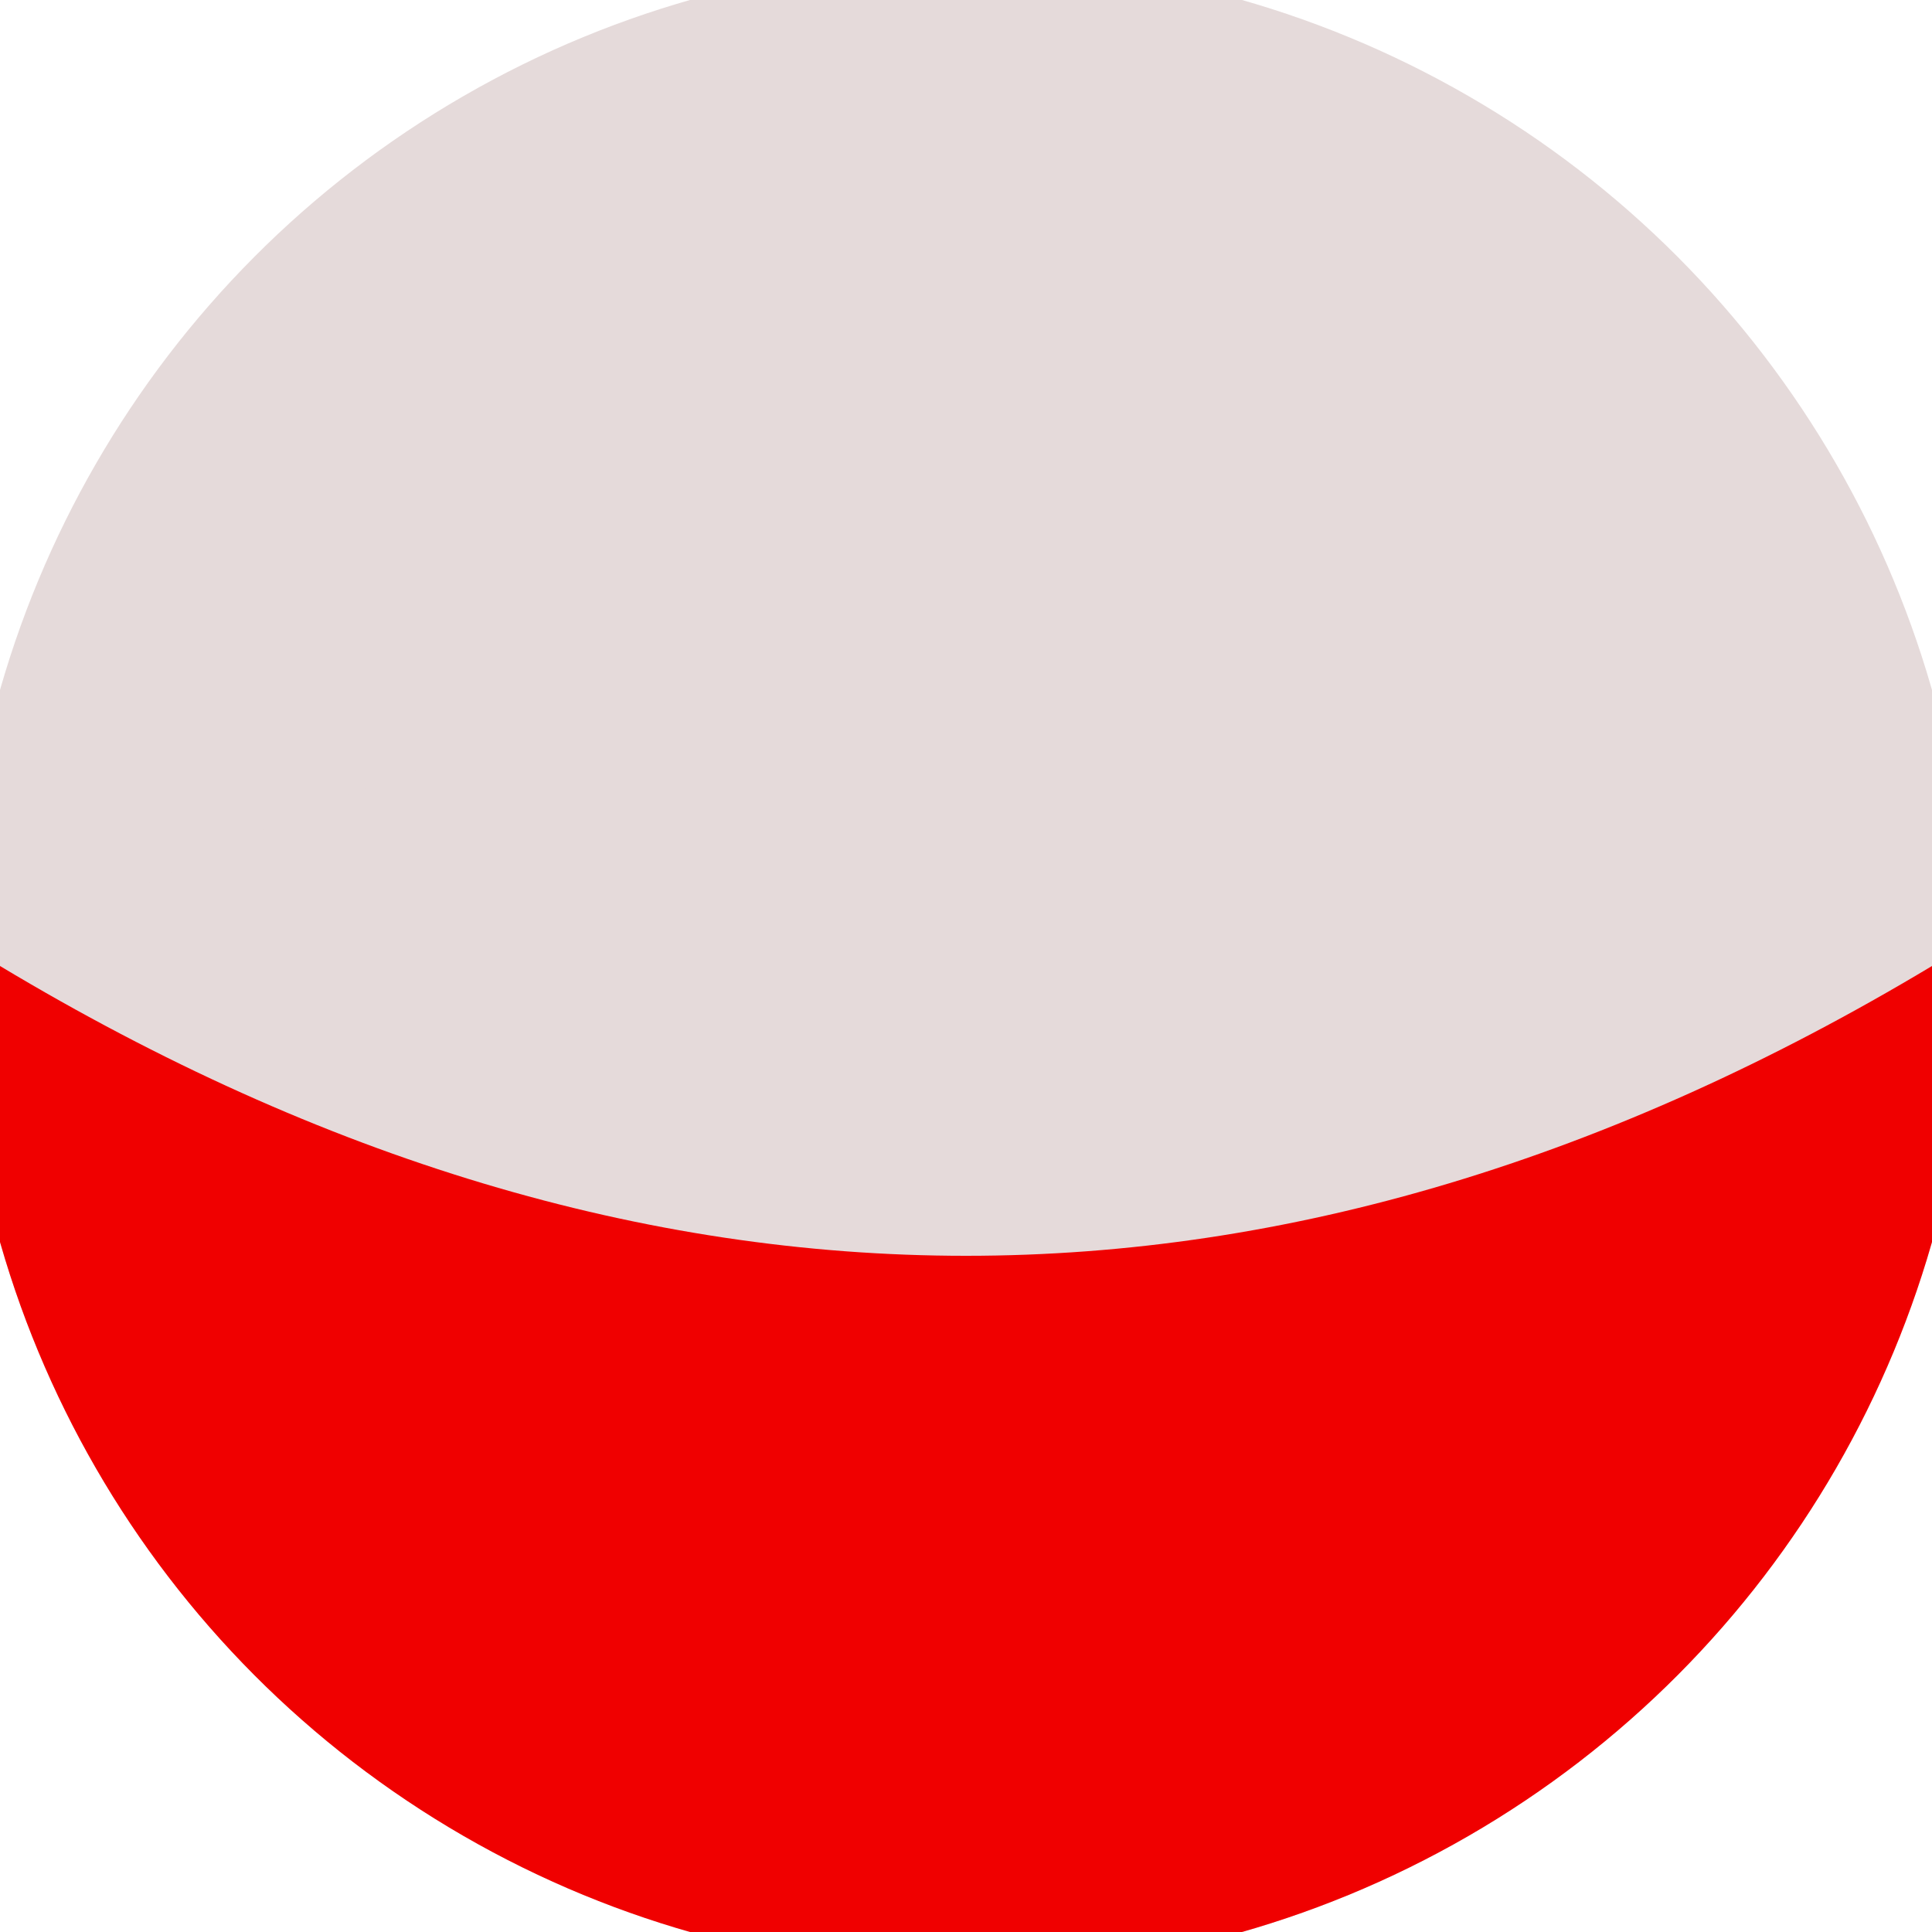
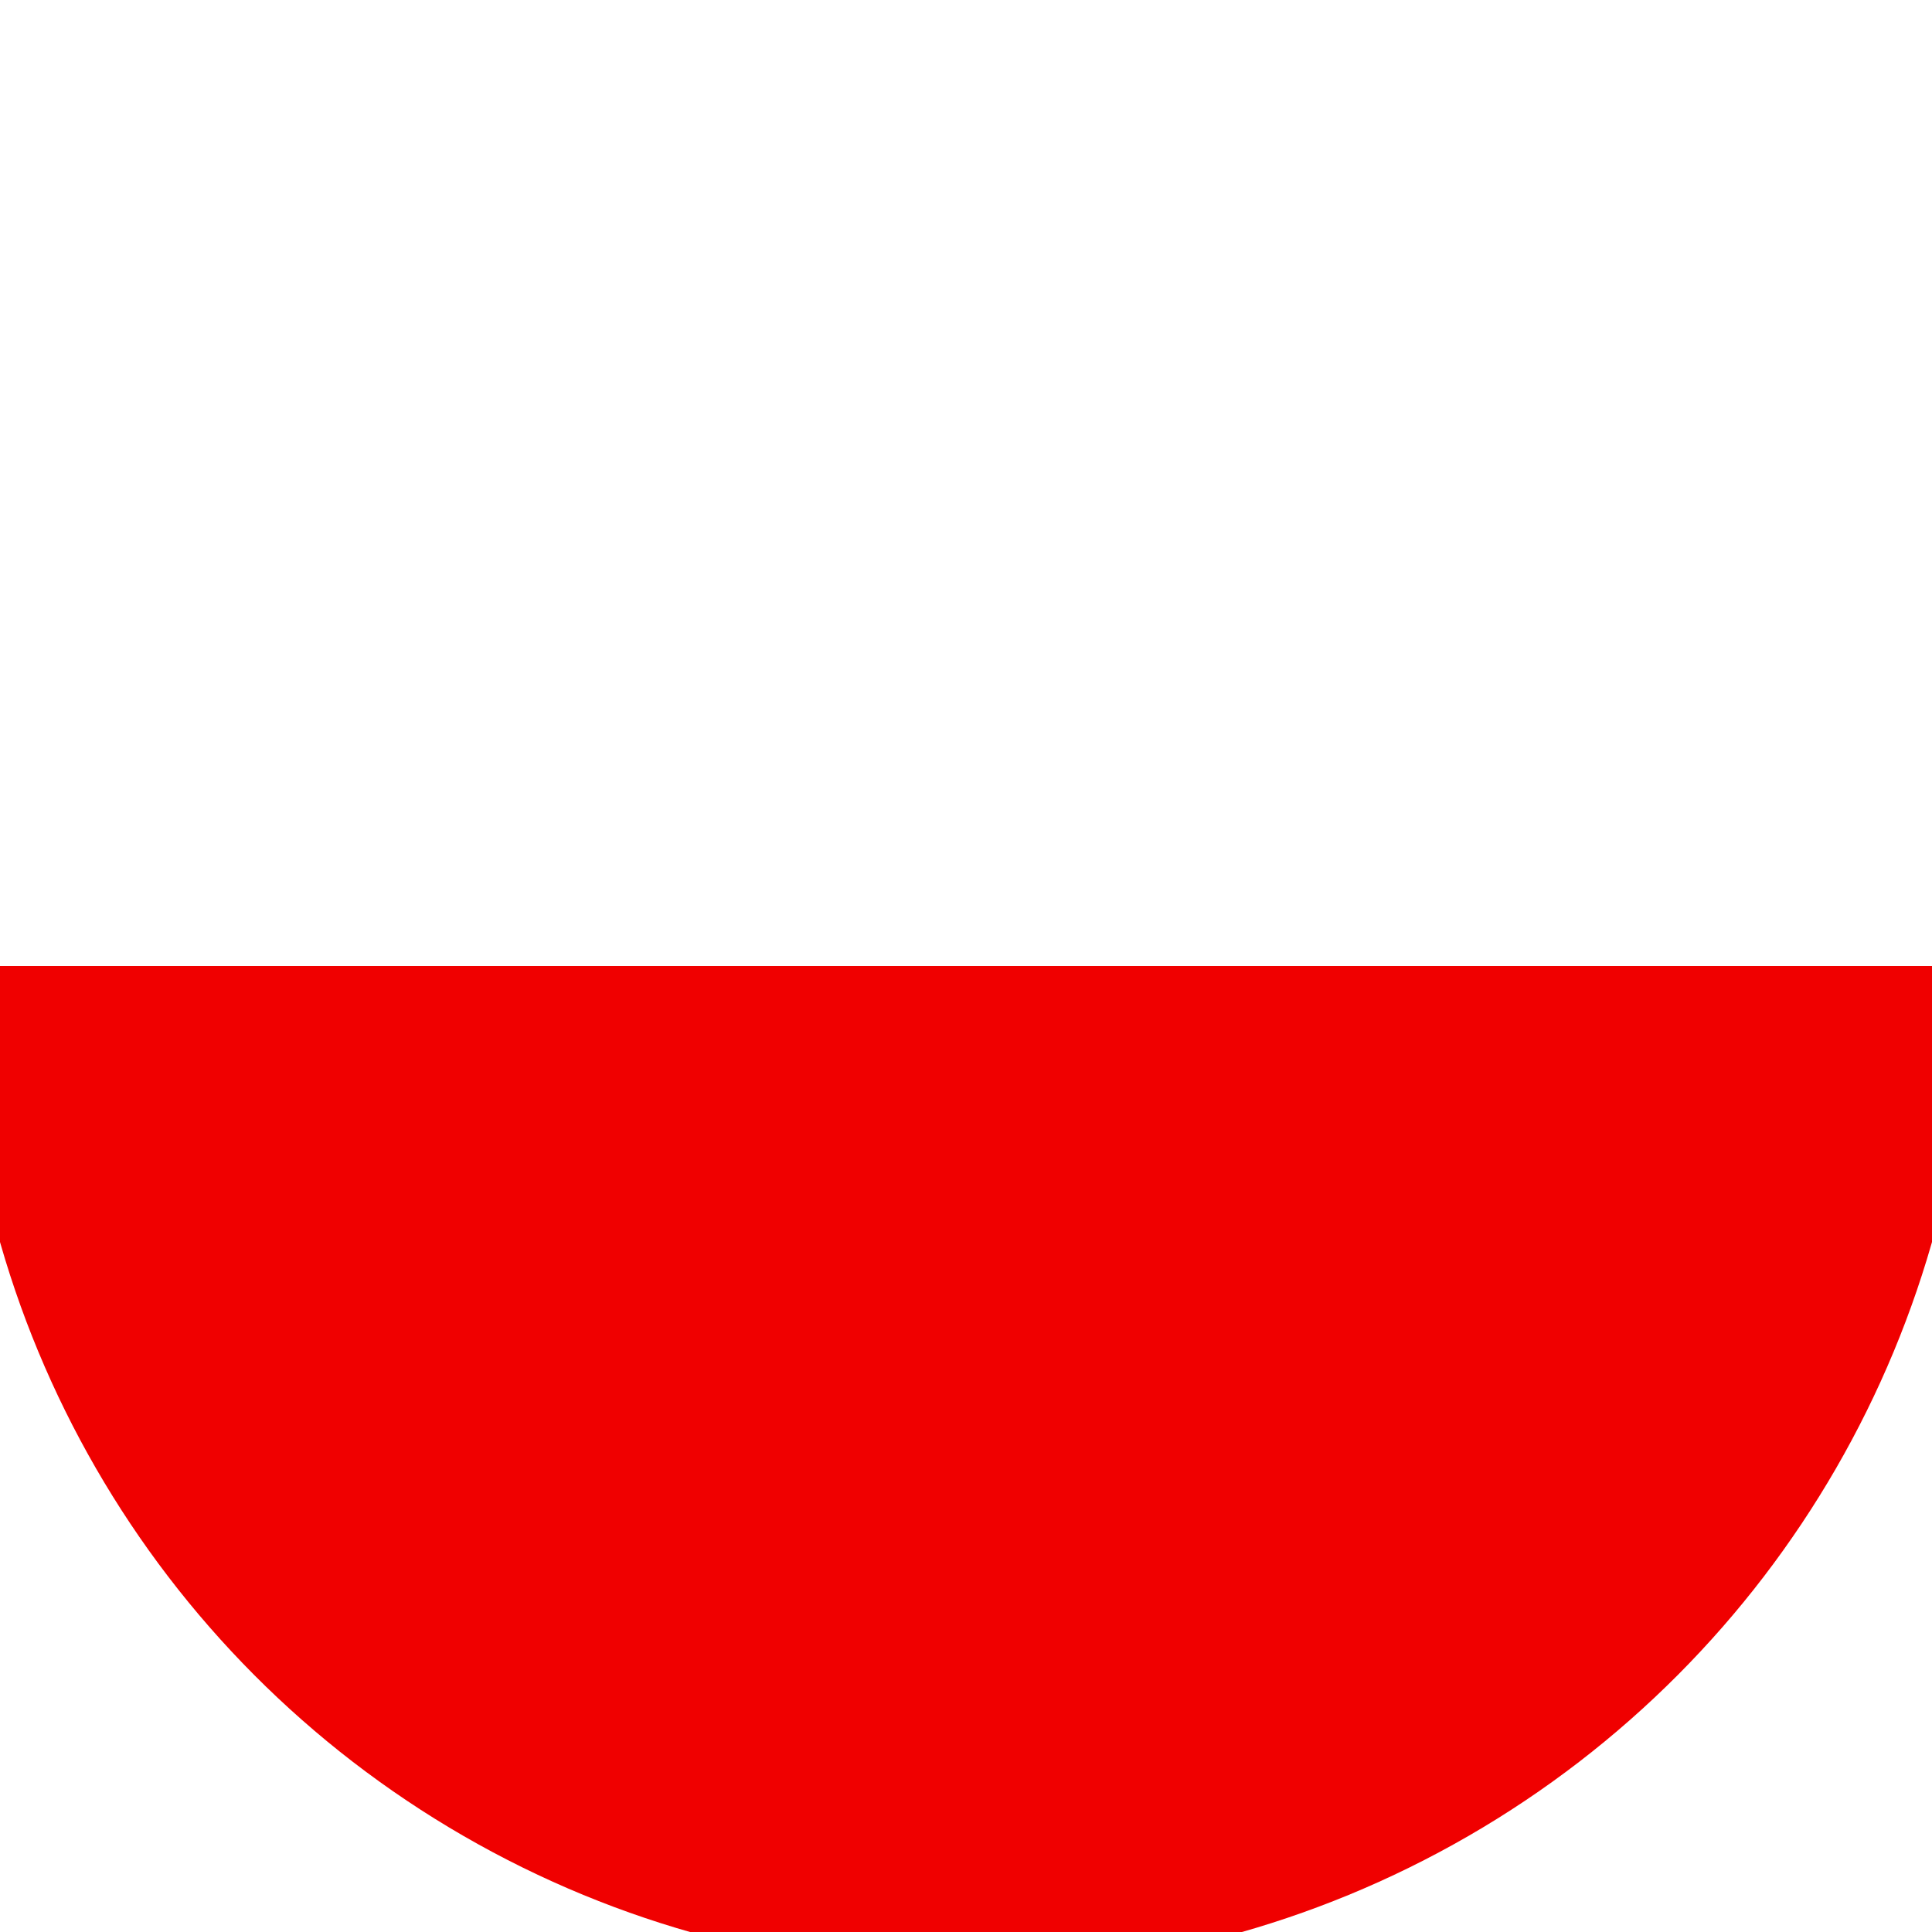
<svg xmlns="http://www.w3.org/2000/svg" width="128" height="128" viewBox="0 0 100 100" shape-rendering="geometricPrecision">
  <defs>
    <clipPath id="clip">
      <circle cx="50" cy="50" r="52" />
    </clipPath>
  </defs>
  <g transform="rotate(0 50 50)">
-     <rect x="0" y="0" width="100" height="100" fill="#e5dada" clip-path="url(#clip)" />
    <path d="M 0 50 H 100 V 100 H 0 Z" fill="#f00000" clip-path="url(#clip)" />
-     <path d="M 0 50 Q 50 20 100 50 Q 50 80 0 50 Z" fill="#e5dada" clip-path="url(#clip)" />
  </g>
</svg>